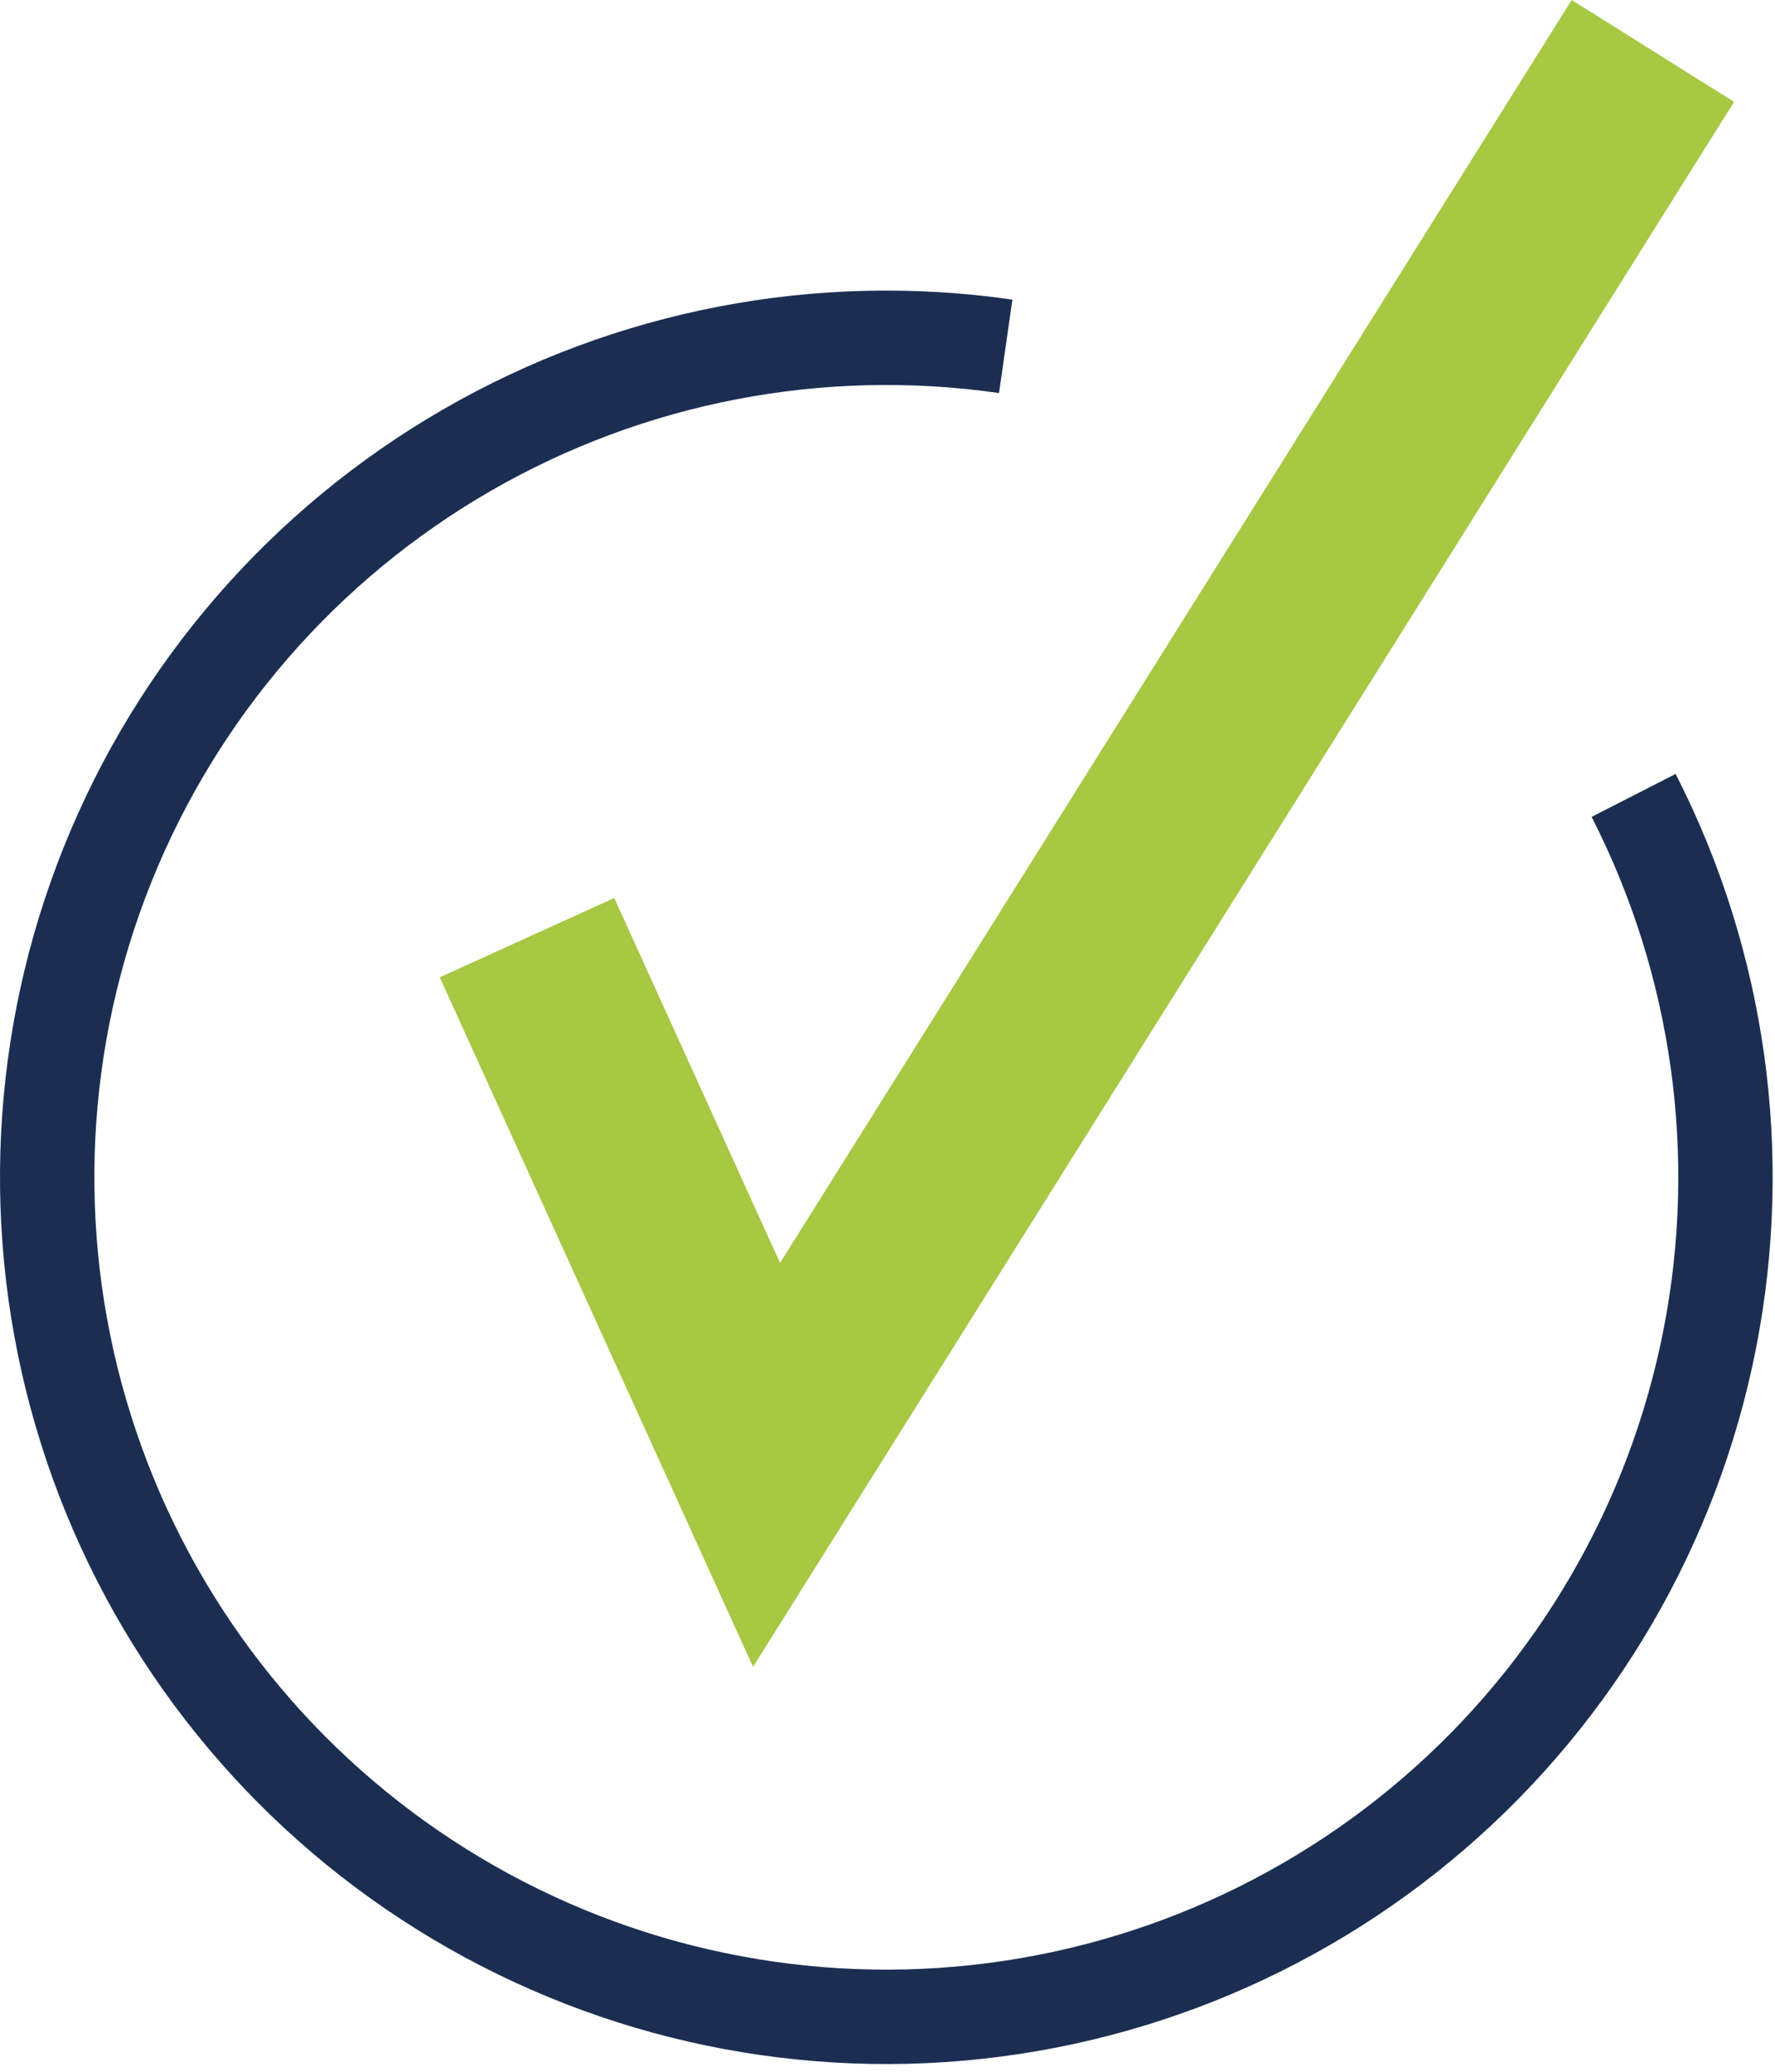
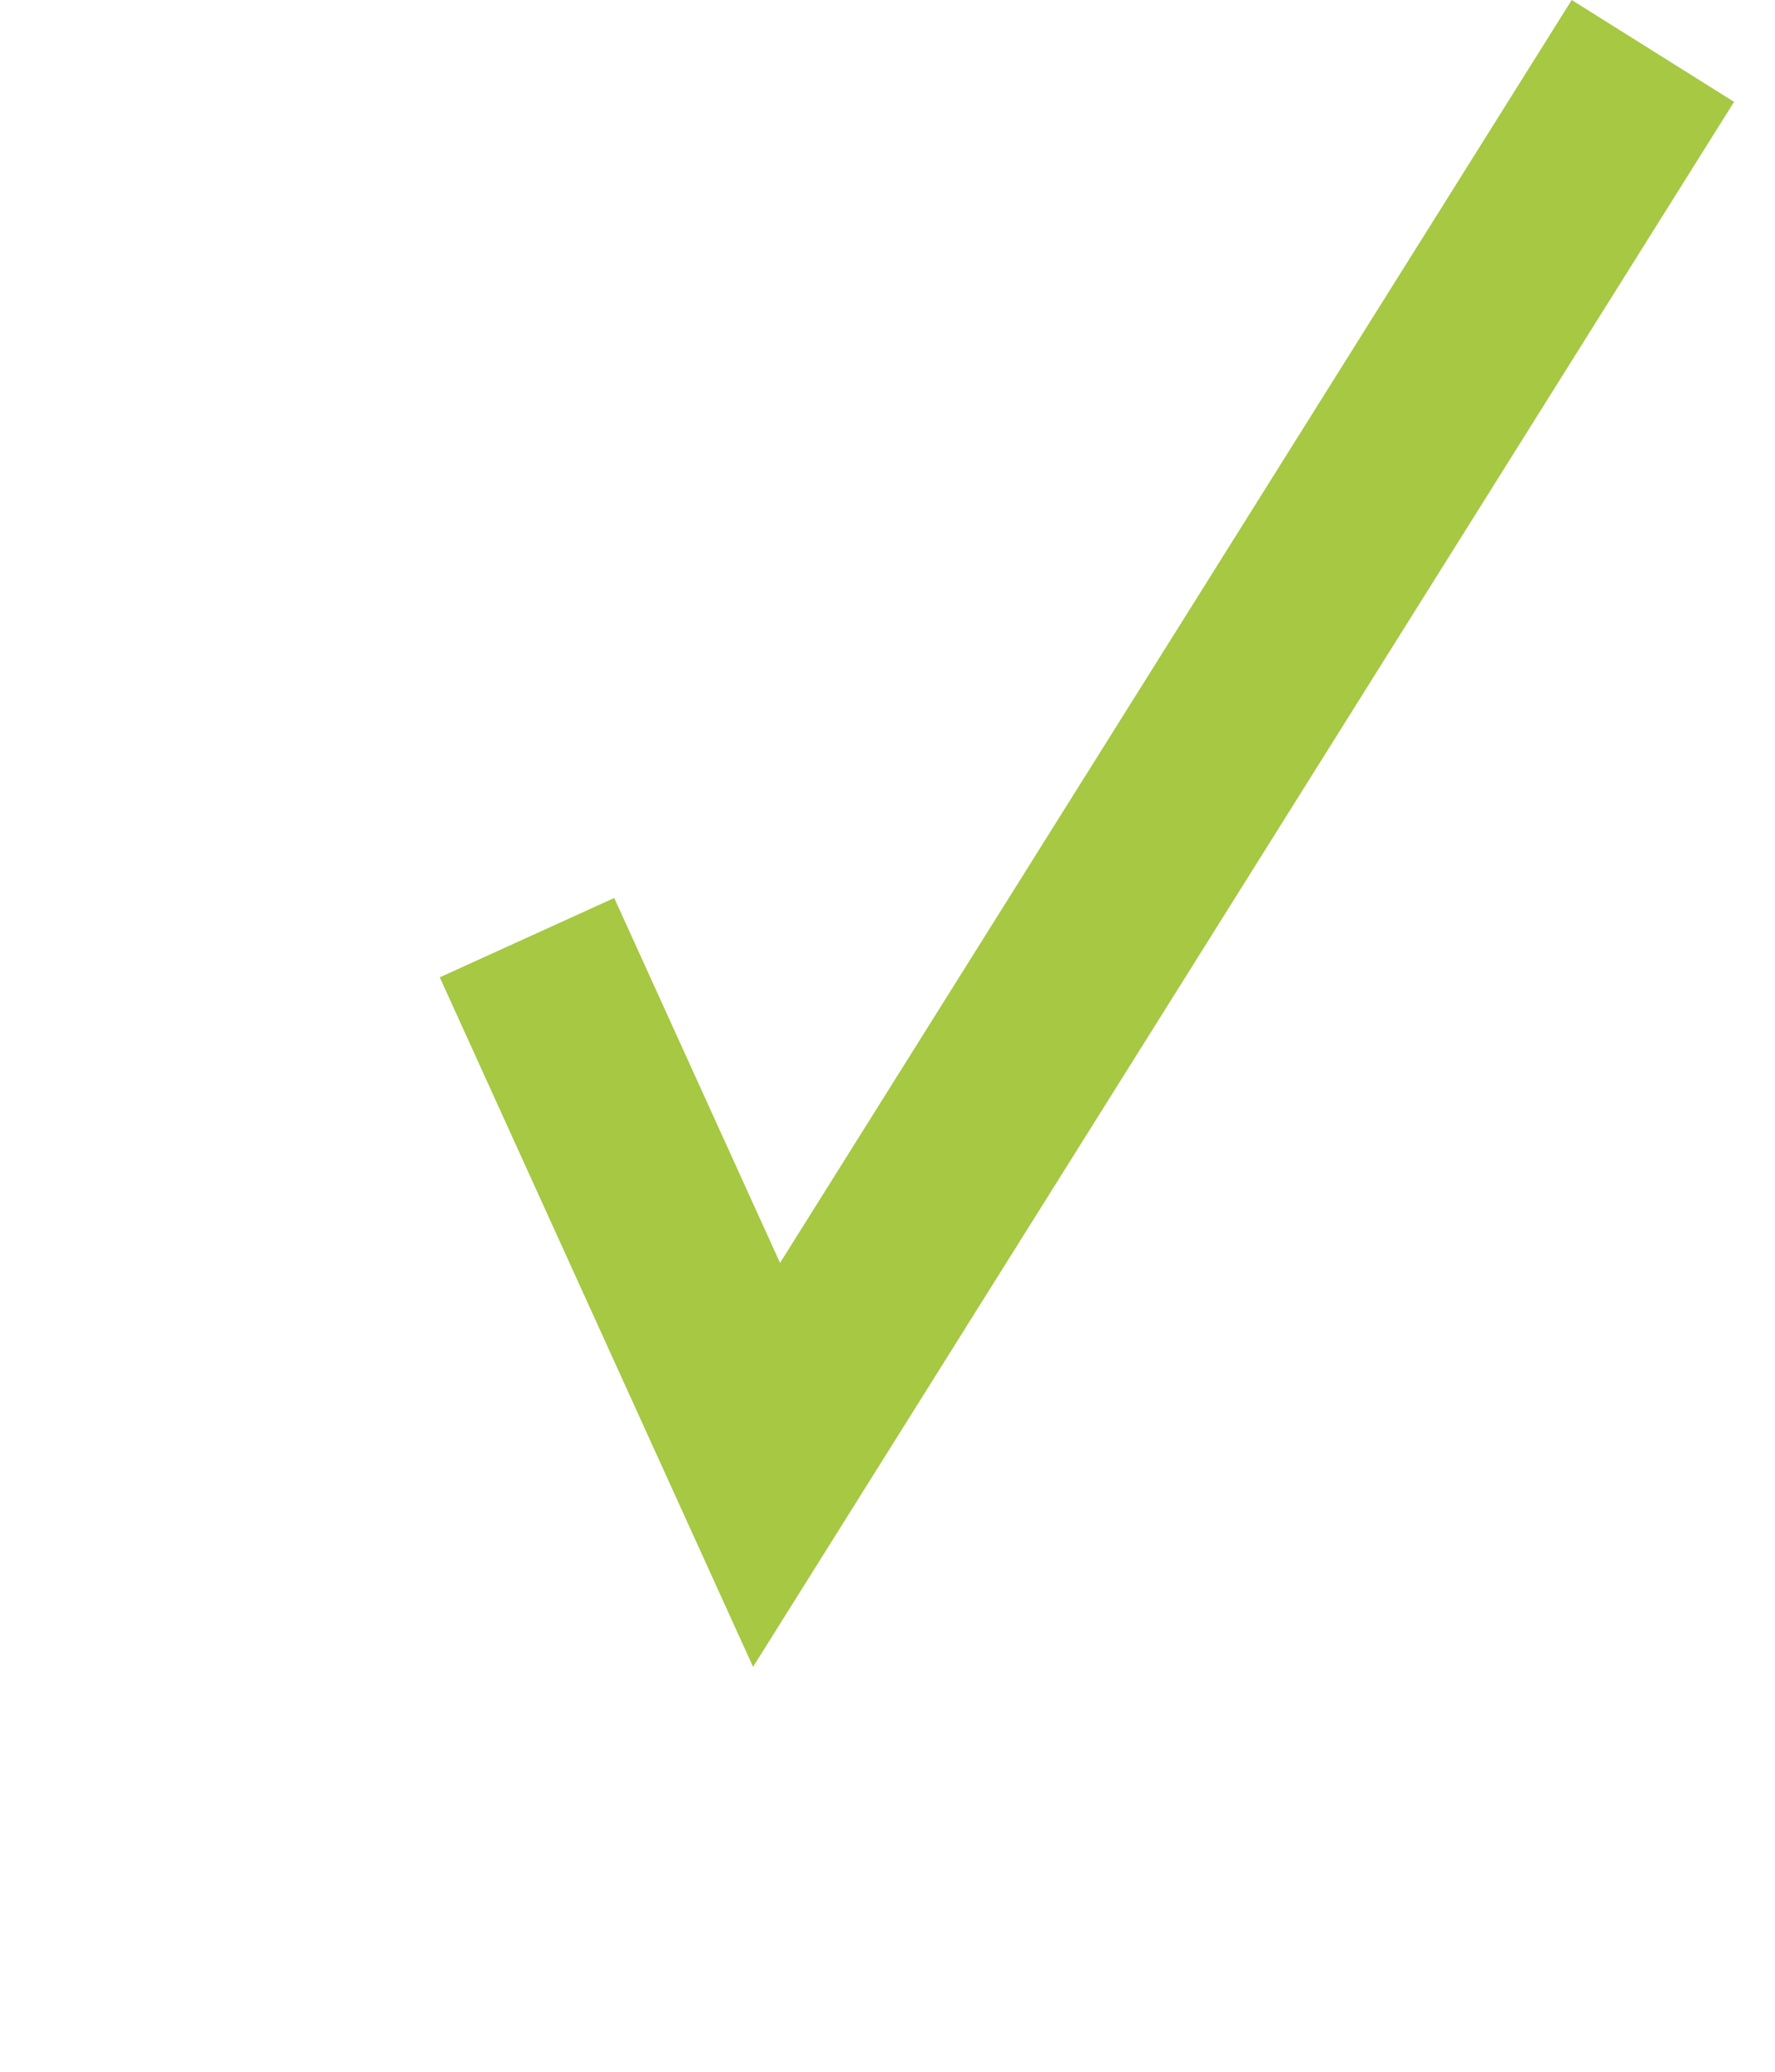
<svg xmlns="http://www.w3.org/2000/svg" width="78" height="91" viewBox="0 0 78 91" fill="none">
-   <path d="M73.634 33.994C77.603 41.765 78.848 50.645 77.169 59.208C75.49 67.771 70.983 75.522 64.372 81.218C57.761 86.915 49.429 90.226 40.712 90.621C31.994 91.016 23.397 88.472 16.298 83.397C9.199 78.322 4.01 71.01 1.563 62.634C-0.884 54.258 -0.448 45.303 2.803 37.204C6.053 29.106 11.929 22.334 19.488 17.974C27.048 13.614 35.852 11.918 44.489 13.16L43.9 17.264C36.181 16.155 28.315 17.67 21.56 21.565C14.806 25.461 9.555 31.512 6.651 38.749C3.747 45.985 3.356 53.987 5.543 61.471C7.729 68.956 12.366 75.489 18.709 80.024C25.052 84.558 32.735 86.832 40.524 86.479C48.313 86.126 55.759 83.167 61.666 78.077C67.573 72.987 71.599 66.061 73.1 58.41C74.601 50.758 73.488 42.824 69.941 35.88L73.634 33.994Z" fill="#1B2E52" />
  <path fill-rule="evenodd" clip-rule="evenodd" d="M76.201 4.474L33.092 73.215L19.325 42.928L26.992 39.443L34.278 55.473L69.067 0L76.201 4.474Z" fill="#A6C843" />
</svg>